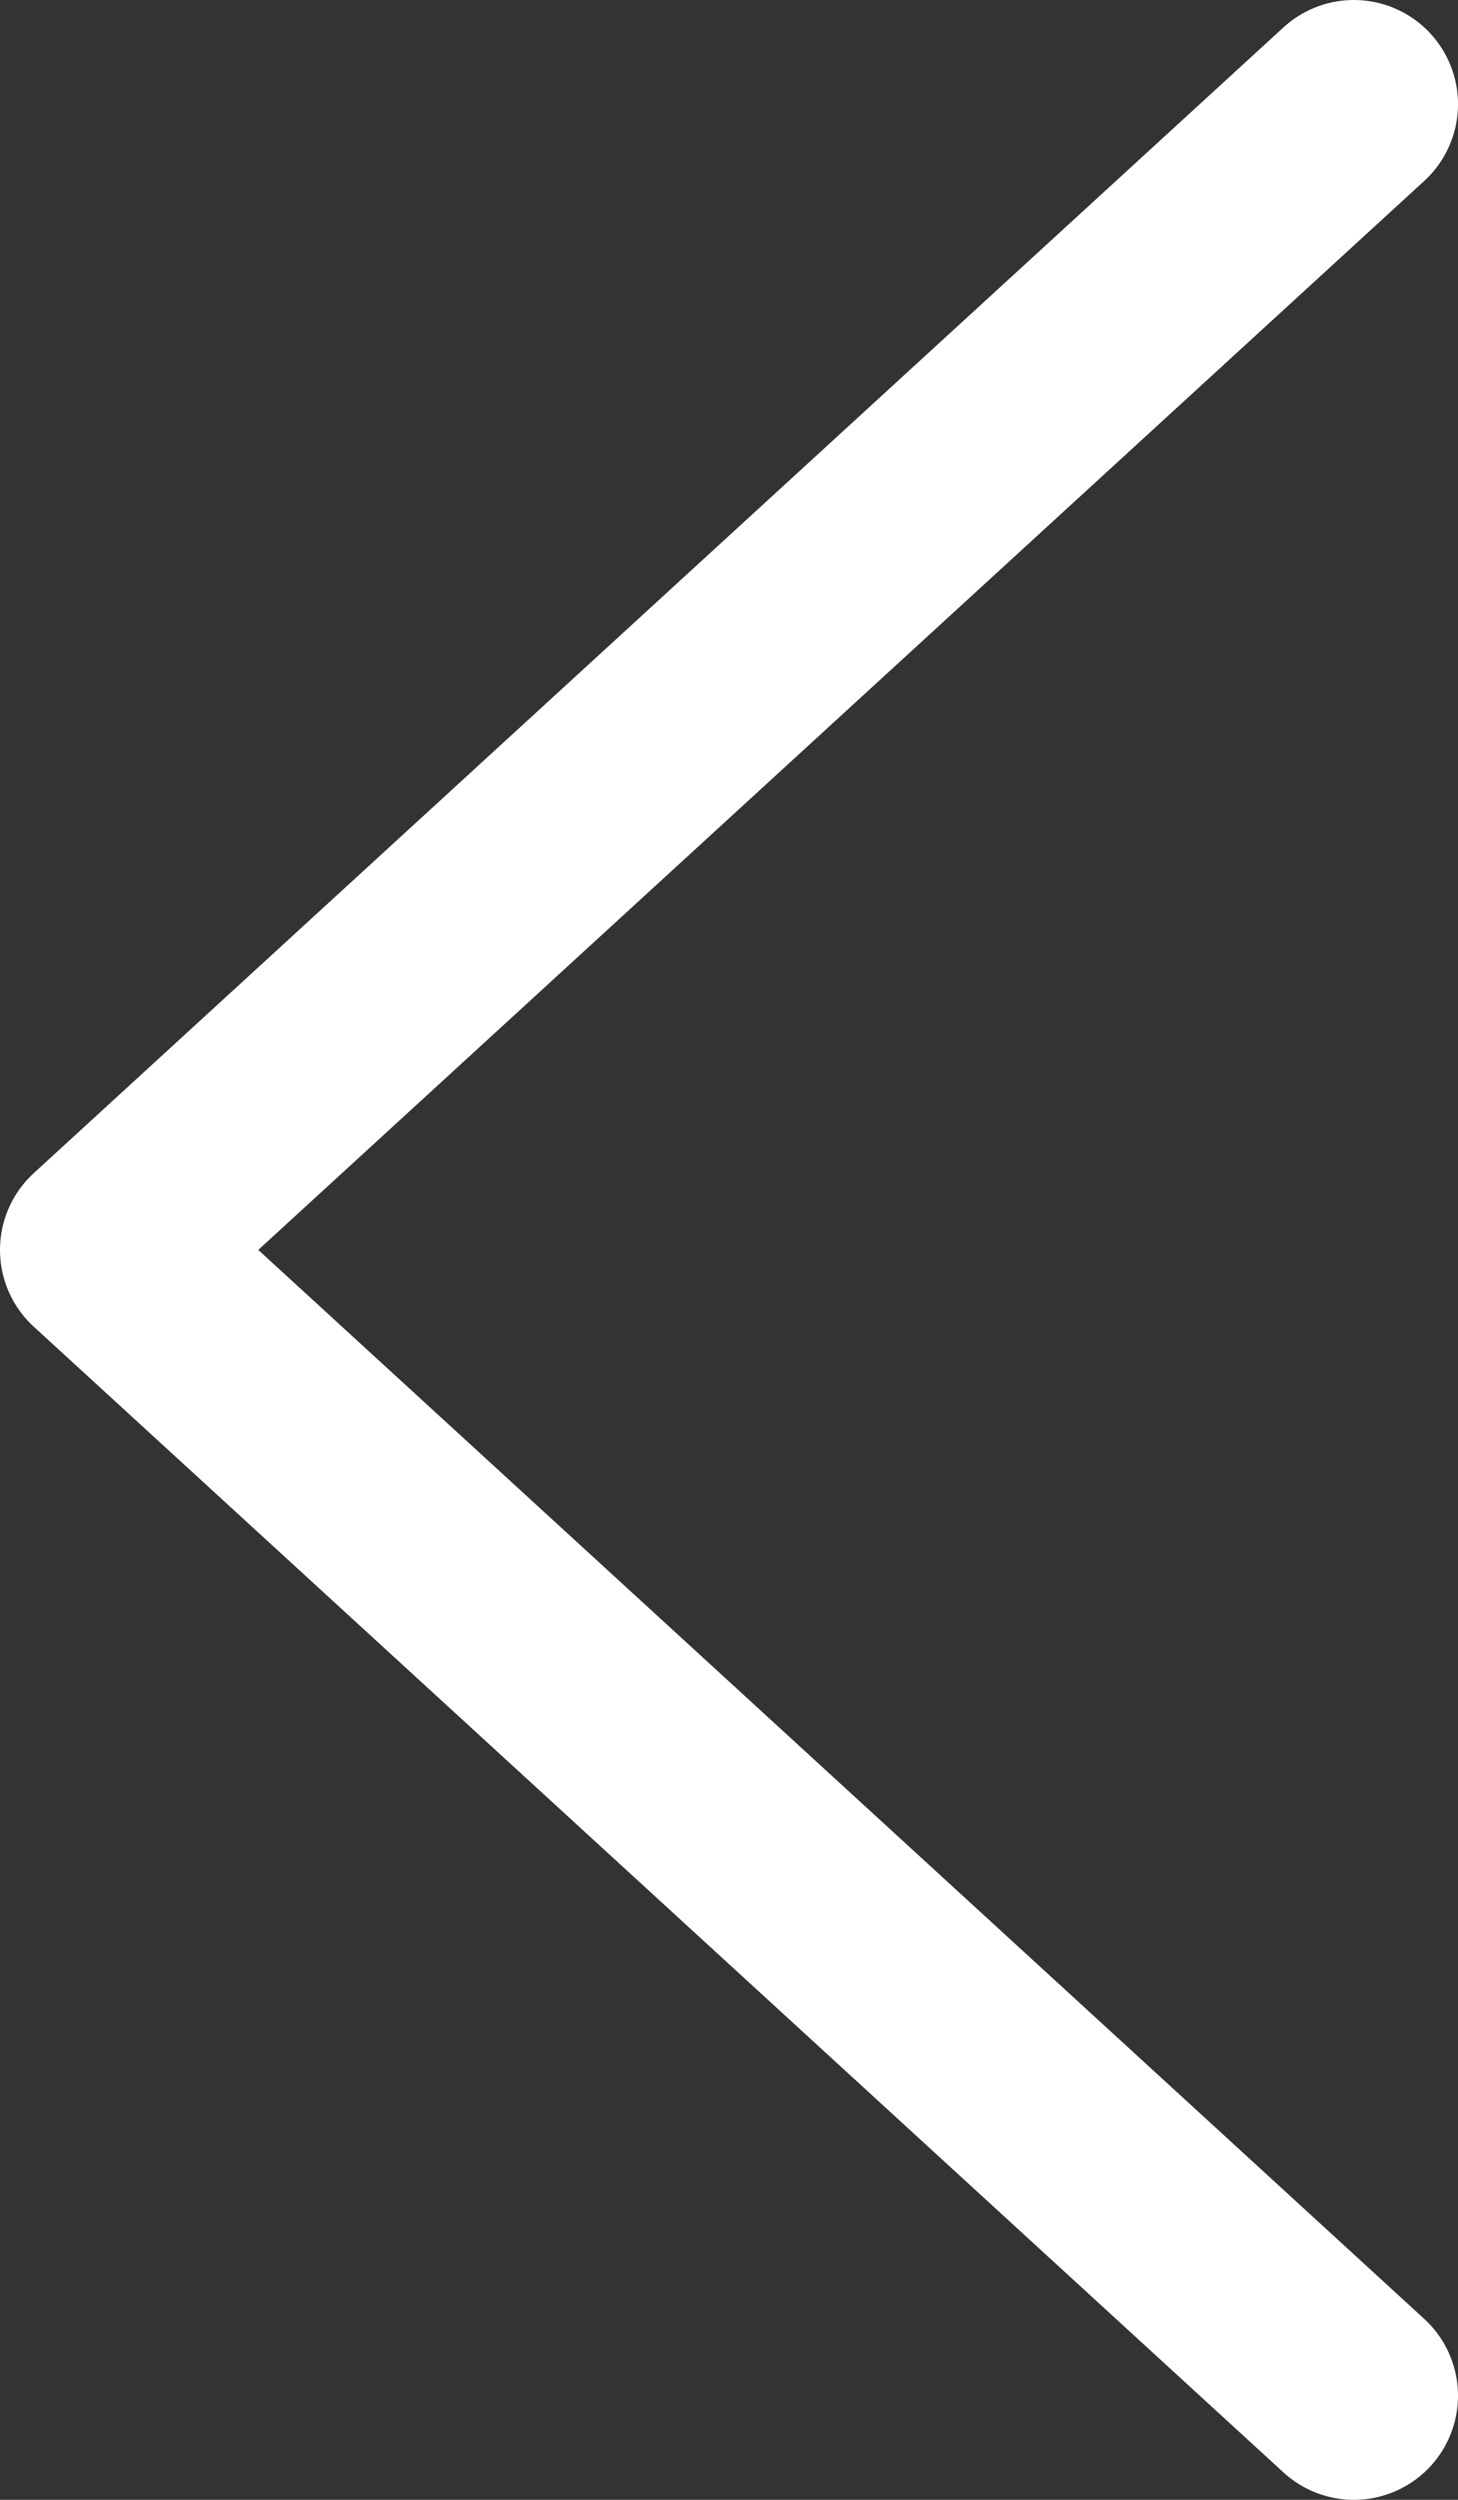
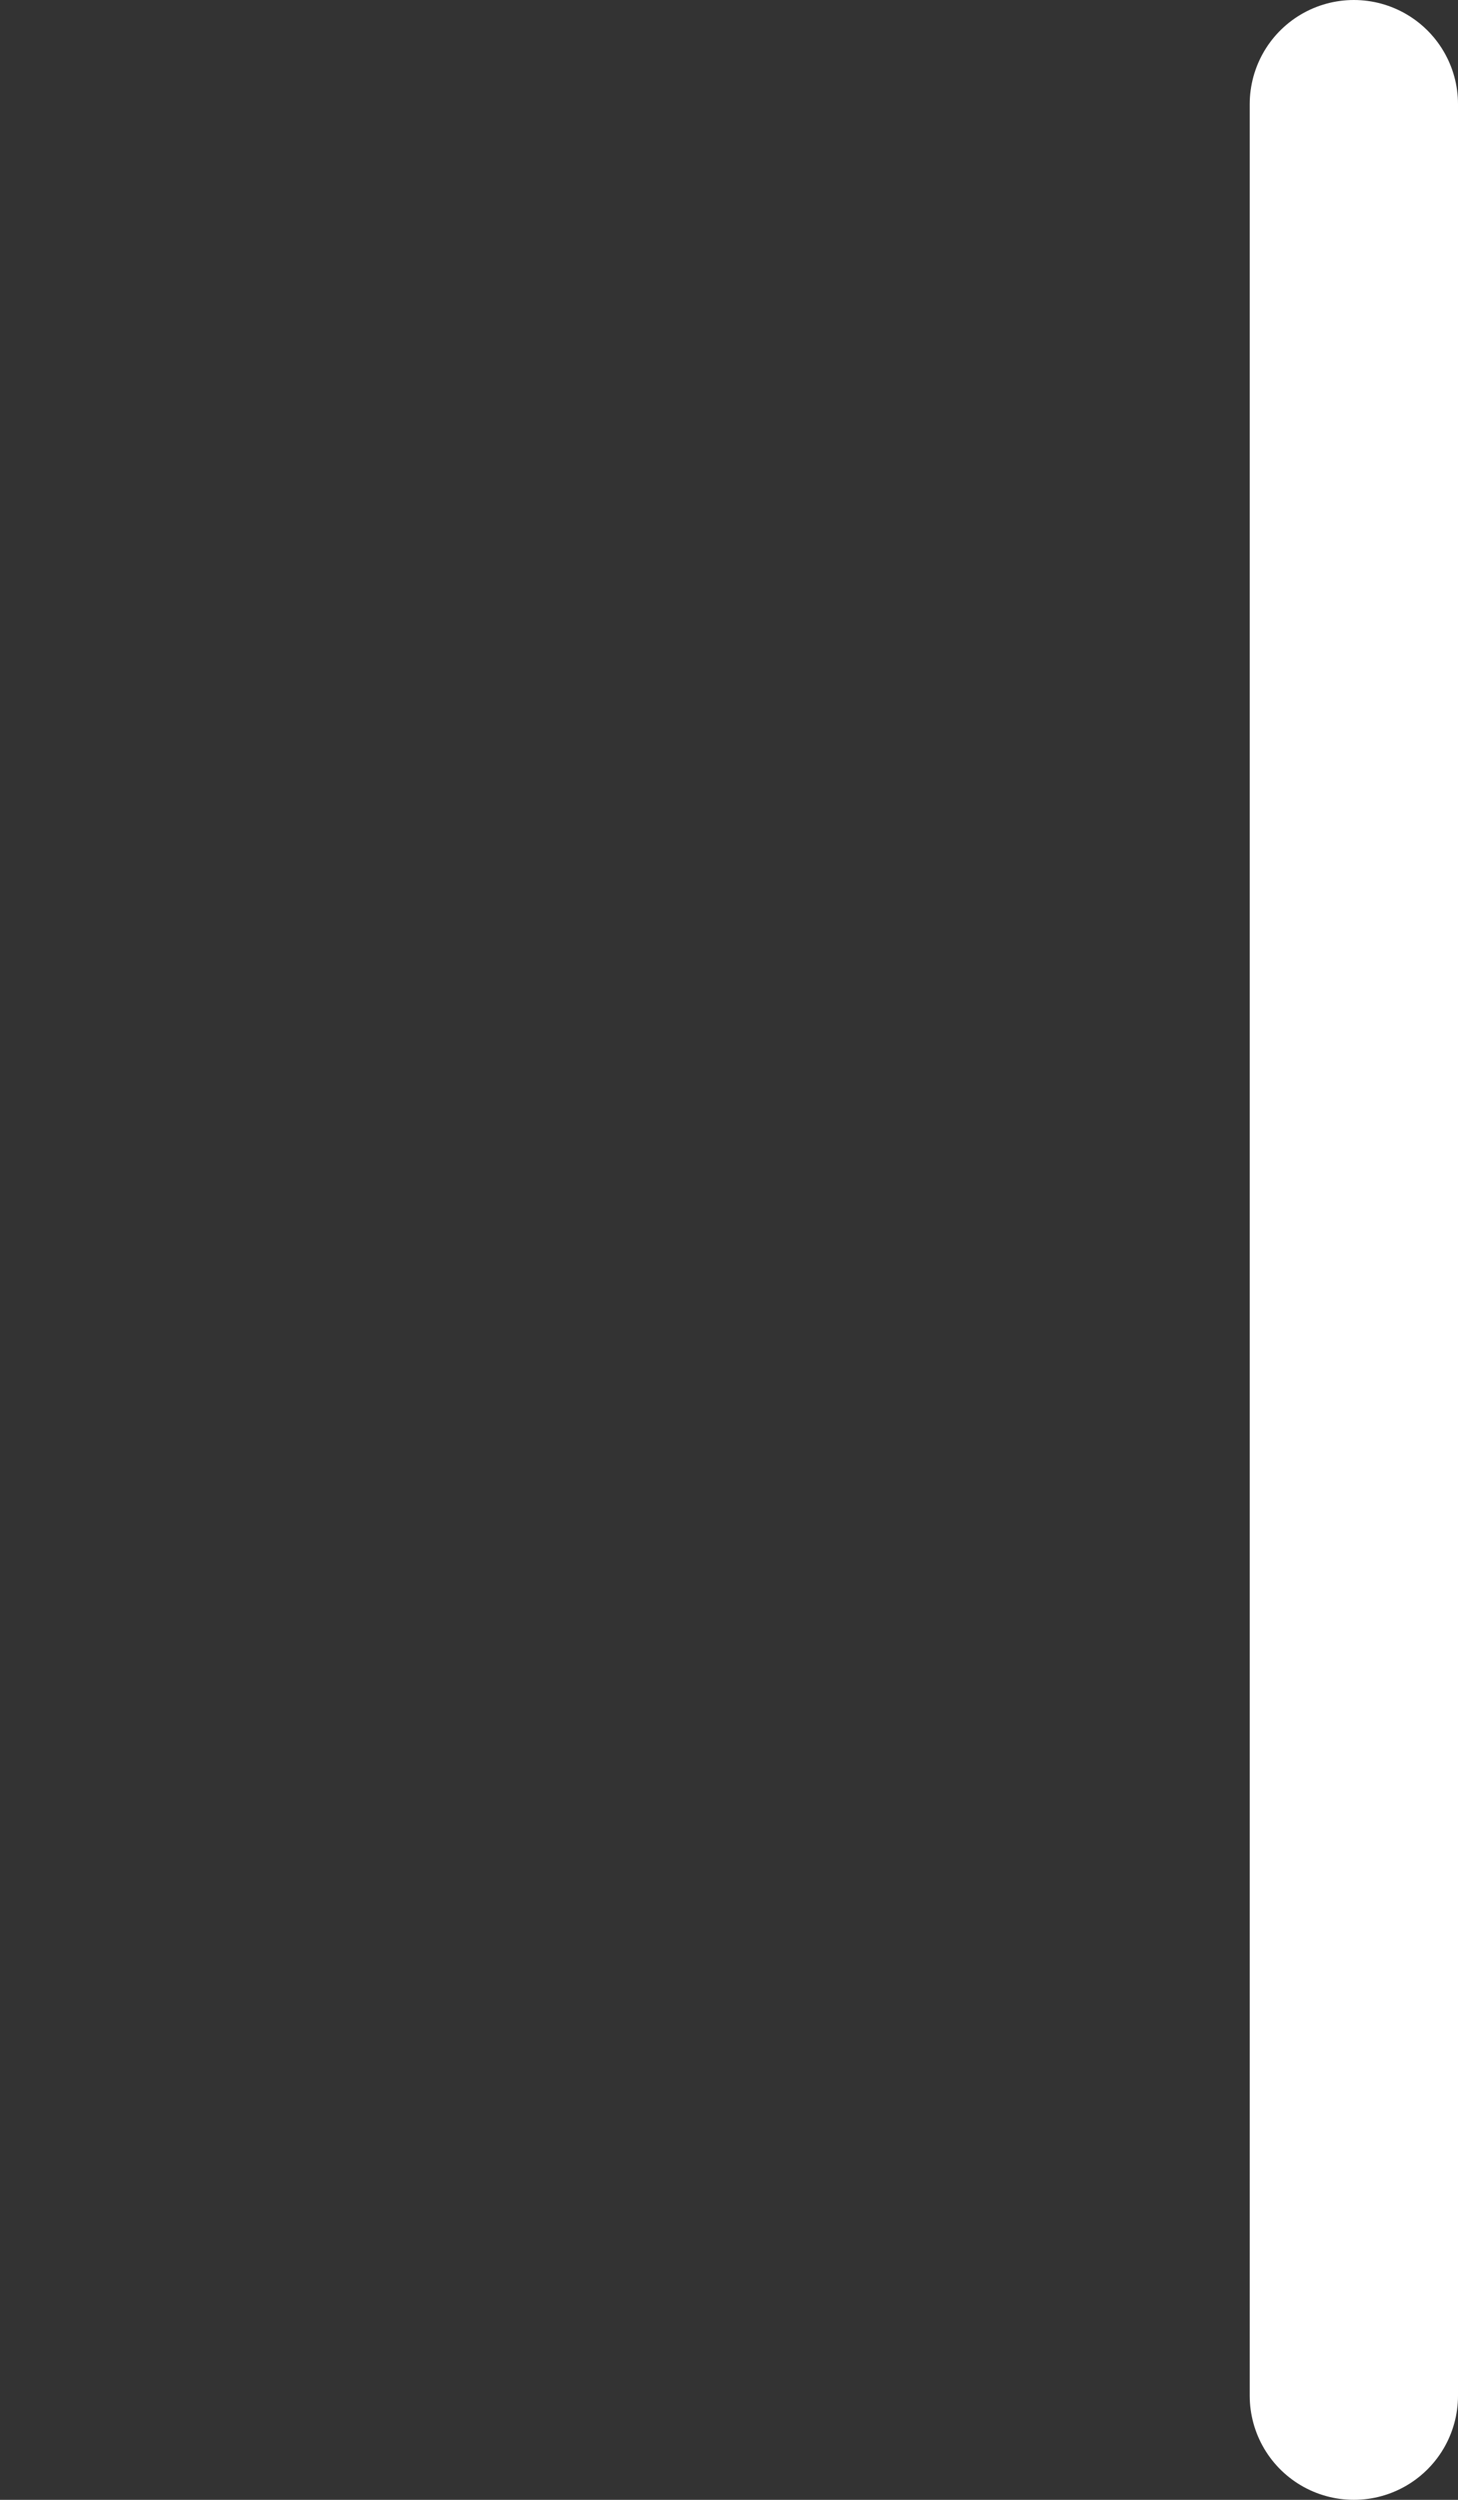
<svg xmlns="http://www.w3.org/2000/svg" width="14" height="24" viewBox="0 0 14 24" fill="none">
  <rect x="0" y="0" width="14" height="24" fill="#333333" stroke="none" />
-   <path d="M13 23L1 12L13 1" stroke="white" stroke-width="2" stroke-linecap="round" stroke-linejoin="round" />
+   <path d="M13 23L13 1" stroke="white" stroke-width="2" stroke-linecap="round" stroke-linejoin="round" />
</svg>